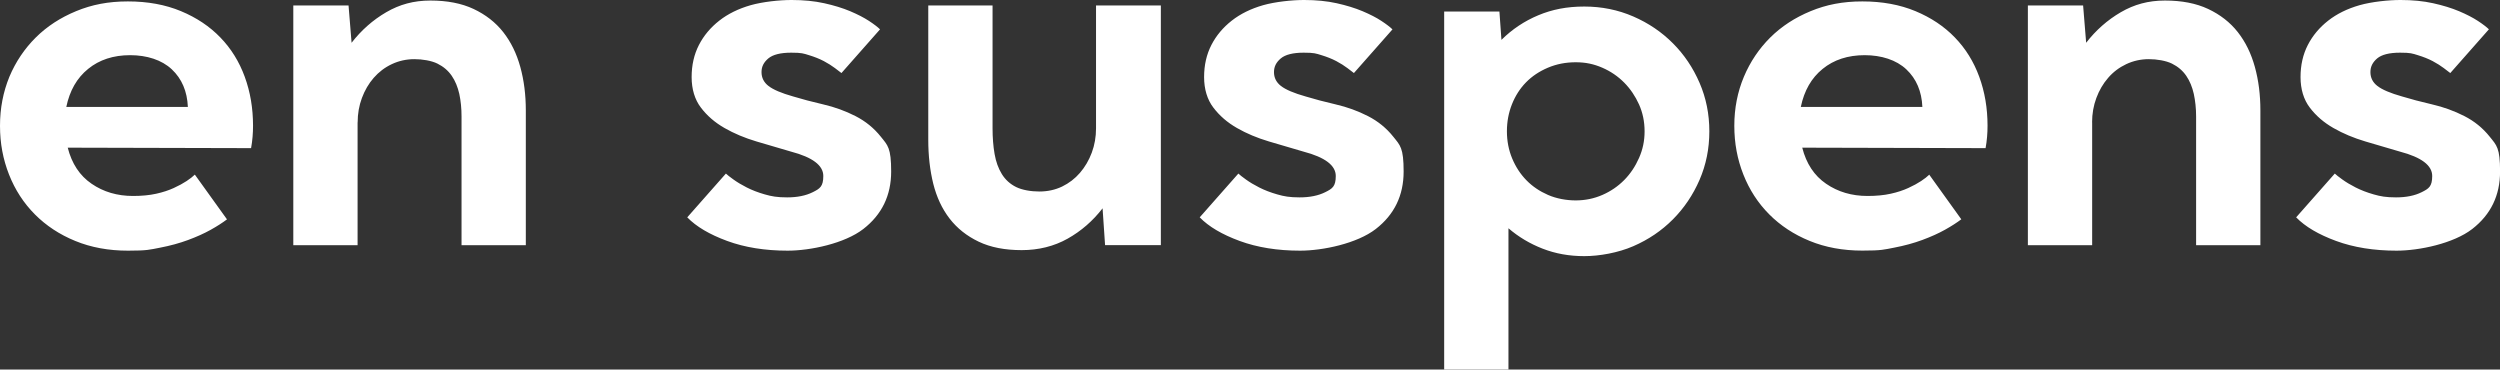
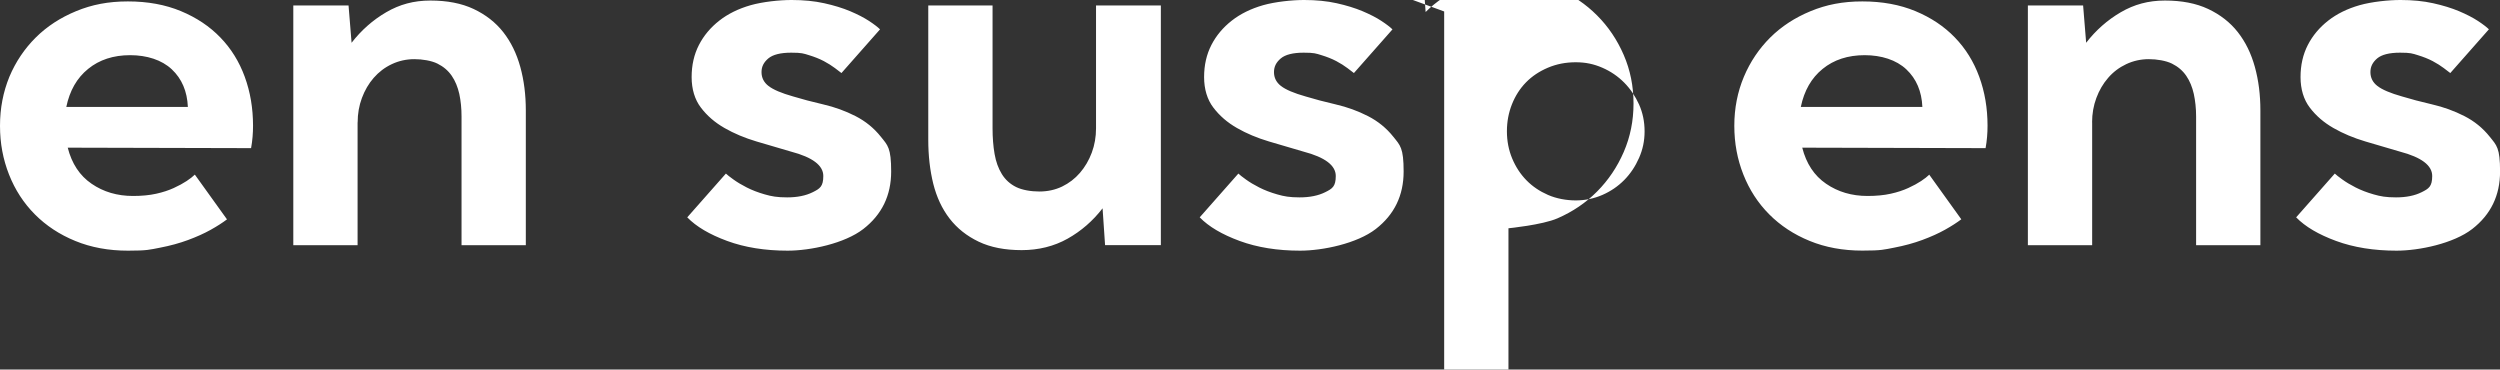
<svg xmlns="http://www.w3.org/2000/svg" id="Calque_1" viewBox="0 0 3706.1 547.8">
  <rect x="0" y="0" width="3706.1" height="547.8" fill="#333333" stroke="none" />
-   <path d="M3689.7,43.5c-3.5-3.4-8.9-7.6-16.4-12.5-7.5-4.9-16.8-9.7-27.9-14.4-11.2-4.7-24-8.6-38.4-11.8-14.4-3.2-30.5-4.8-48.4-4.8s-42.6,2.6-60.7,7.7c-18.1,5.2-33.6,12.8-46.5,22.9-12.9,10.1-23,22.1-30.2,36.1-7.2,14-10.8,29.9-10.8,47.6s4.6,33.3,13.8,45.3c9.2,12.1,20.8,22.1,35,30.2,14.1,8.1,29.9,14.7,47.3,19.9,17.4,5.2,34.5,10.2,51.4,15.1,31.8,8.4,47.7,20.4,47.7,36.1s-5.2,18.8-15.6,24c-10.4,5.2-23.1,7.7-38,7.7s-23-1.5-33.1-4.4c-10.2-2.9-19.1-6.4-26.8-10.3-7.7-3.9-14.3-7.9-19.7-11.8-5.5-3.9-9.2-6.9-11.2-8.8l-57.3,64.9c13.4,13.8,33.1,25.4,59.2,35,26.1,9.6,56,14.4,89.7,14.4s84.5-10.7,112.1-32.1c27.6-21.4,41.3-49.8,41.3-85.2s-5.1-38.8-15.3-51.6c-10.2-12.8-22.7-23-37.6-30.6-14.9-7.6-30.8-13.4-47.7-17.3-16.9-3.9-31.8-7.9-44.7-11.8-17.4-4.9-29.5-10.1-36.5-15.5-7-5.4-10.4-12.3-10.4-20.6s3.4-14.6,10-20.3c6.7-5.6,18-8.5,33.9-8.5s18.2,1.2,26.4,3.7c8.2,2.5,15.5,5.4,22,8.8,6.4,3.4,11.9,6.9,16.4,10.3,4.5,3.4,7.7,5.9,9.7,7.4l57.3-64.9ZM3101.4,181.4c0-12.8,2.1-24.8,6.3-36.1,4.2-11.3,10-21.3,17.5-29.9,7.4-8.6,16.4-15.4,26.8-20.3,10.4-4.9,21.6-7.4,33.5-7.4s25.3,2.2,34.3,6.6c8.9,4.4,16,10.5,21.2,18.1,5.2,7.6,8.9,16.6,11.2,26.9,2.2,10.3,3.4,21.4,3.4,33.2v191h95.3v-199.8c0-23.1-2.7-44.6-8.2-64.5-5.5-19.9-13.9-37.1-25.3-51.6-11.4-14.5-26.1-25.9-43.9-34.3-17.9-8.4-39.2-12.5-64-12.5s-45.7,5.8-65.5,17.3c-19.9,11.6-37,26.7-51.4,45.3l-4.5-55.3h-81.9v355.4h95.3v-182.1ZM2669.6,158.5c5-24.1,15.7-42.9,32.4-56.4,16.6-13.5,37.4-20.3,62.2-20.3s46.9,7,61.8,21c14.9,14,22.8,32.6,23.8,55.7h-180.2ZM2860.2,258.8c-3,2.9-7.1,6.2-12.3,9.6-5.2,3.4-11.5,6.9-19,10.3-7.4,3.4-16.1,6.3-26.1,8.5-9.9,2.2-21.4,3.3-34.3,3.3-23.3,0-43.8-6-61.4-18.1-17.6-12-29.4-29.9-35.4-53.5l271.8.7c1-5.4,1.7-10.9,2.2-16.6.5-5.6.7-11.2.7-16.6,0-26-4.1-50.2-12.3-72.6-8.2-22.4-20.2-41.8-36.1-58.2-15.9-16.5-35.4-29.5-58.5-39.1-23.1-9.6-49.3-14.4-78.6-14.4s-53.4,4.8-76.7,14.4c-23.3,9.6-43.3,22.6-59.9,39.1-16.6,16.5-29.7,35.9-39.1,58.2-9.4,22.4-14.2,46.6-14.2,72.6s4.5,49.7,13.4,72.3c8.9,22.6,21.7,42.3,38.3,59,16.6,16.7,36.6,29.9,59.9,39.4,23.3,9.6,49.4,14.4,78.2,14.4s32.1-1.5,47.3-4.4c15.1-2.9,29-6.7,41.7-11.4,12.7-4.7,23.8-9.7,33.5-15.1,9.7-5.4,17.7-10.6,24.2-15.5l-47.7-66.4ZM2429.8,234.1c-5.5,12.5-12.8,23.5-22,32.8-9.2,9.3-20,16.7-32.4,22.1-12.4,5.4-25.6,8.1-39.5,8.1s-28.6-2.7-41-8.1c-12.4-5.4-23.1-12.6-32-21.7-8.9-9.1-16-19.9-21.2-32.4-5.2-12.5-7.8-25.9-7.8-40.2s2.5-27.6,7.5-40.2c5-12.5,11.9-23.3,20.8-32.4,8.9-9.1,19.7-16.3,32.4-21.7,12.7-5.4,26.4-8.1,41.3-8.1s27,2.7,39.5,8.1c12.4,5.4,23.2,12.8,32.4,22.1,9.2,9.3,16.5,20.2,22,32.4,5.5,12.3,8.2,25.6,8.2,39.8s-2.7,26.9-8.2,39.4M2140.9,17v530.8h95.3v-209.4c14.9,12.8,31.8,22.9,50.6,30.2,18.9,7.4,39.5,11.1,61.8,11.1s50-4.9,72.6-14.7c22.6-9.8,42.2-23.1,58.8-39.8,16.6-16.7,29.8-36.2,39.5-58.6,9.7-22.4,14.5-46.3,14.5-71.9s-4.8-49.5-14.5-71.9c-9.7-22.4-22.8-41.9-39.5-58.6-16.6-16.7-36.2-30-58.8-39.8-22.6-9.8-46.8-14.7-72.6-14.7s-47.5,4.3-68.1,12.9c-20.6,8.6-38.9,20.8-54.7,36.5l-3-42h-81.9ZM2064.2,43.5c-3.5-3.4-8.9-7.6-16.4-12.5-7.4-4.9-16.8-9.7-27.9-14.4-11.2-4.7-24-8.6-38.3-11.8-14.4-3.2-30.5-4.8-48.4-4.8s-42.6,2.6-60.7,7.7c-18.1,5.2-33.6,12.8-46.5,22.9-12.9,10.1-23,22.1-30.2,36.1-7.2,14-10.8,29.9-10.8,47.6s4.6,33.3,13.8,45.3c9.2,12.1,20.8,22.1,35,30.2,14.1,8.1,29.9,14.7,47.3,19.9,17.4,5.2,34.5,10.2,51.4,15.1,31.8,8.4,47.7,20.4,47.7,36.1s-5.2,18.8-15.6,24c-10.4,5.2-23.1,7.7-38,7.7s-23-1.5-33.1-4.4c-10.2-2.9-19.1-6.4-26.8-10.3-7.7-3.9-14.3-7.9-19.7-11.8-5.5-3.9-9.2-6.9-11.2-8.8l-57.3,64.9c13.4,13.8,33.1,25.4,59.2,35,26.1,9.6,56,14.4,89.7,14.4s84.5-10.7,112.1-32.1c27.6-21.4,41.3-49.8,41.3-85.2s-5.1-38.8-15.3-51.6c-10.2-12.8-22.7-23-37.6-30.6-14.9-7.6-30.8-13.4-47.7-17.3-16.9-3.9-31.8-7.9-44.7-11.8-17.4-4.9-29.5-10.1-36.5-15.5-7-5.4-10.4-12.3-10.4-20.6s3.4-14.6,10.1-20.3c6.7-5.6,18-8.5,33.9-8.5s18.2,1.2,26.4,3.7c8.2,2.5,15.5,5.4,22,8.8,6.4,3.4,11.9,6.9,16.4,10.3,4.5,3.4,7.7,5.9,9.7,7.4l57.3-64.9ZM1624.8,190.2c0,12.8-2.1,24.8-6.3,36.1-4.2,11.3-10.1,21.3-17.5,29.9-7.4,8.6-16.3,15.4-26.4,20.3-10.2,4.9-21.5,7.4-33.9,7.4s-25.3-2.2-34.3-6.6c-8.9-4.4-16-10.8-21.2-19.2-5.2-8.4-8.8-18.3-10.8-29.9-2-11.5-3-24.2-3-38V8.1h-95.3v199.1c0,23.6,2.5,45.3,7.4,65.2,5,19.9,13,37.1,24.2,51.6,11.2,14.5,25.6,25.9,43.2,34.3,17.6,8.4,38.8,12.5,63.7,12.5s48-5.7,68.1-17c20.1-11.3,37.4-26.3,51.8-45l3.7,54.6h82.7V8.1h-96.1v182.1ZM1304.6,43.5c-3.5-3.4-8.9-7.6-16.4-12.5-7.5-4.9-16.8-9.7-27.9-14.4-11.2-4.7-24-8.6-38.4-11.8-14.4-3.2-30.5-4.8-48.4-4.8s-42.6,2.6-60.7,7.7c-18.1,5.2-33.6,12.8-46.5,22.9-12.9,10.1-23,22.1-30.2,36.1-7.2,14-10.8,29.9-10.8,47.6s4.6,33.3,13.8,45.3c9.2,12.1,20.8,22.1,35,30.2,14.1,8.1,29.9,14.7,47.3,19.9,17.4,5.2,34.5,10.2,51.4,15.1,31.8,8.4,47.7,20.4,47.7,36.1s-5.2,18.8-15.6,24c-10.4,5.2-23.1,7.7-38,7.7s-23-1.5-33.1-4.4c-10.2-2.9-19.1-6.4-26.8-10.3-7.7-3.9-14.3-7.9-19.7-11.8-5.5-3.9-9.2-6.9-11.2-8.8l-57.3,64.9c13.4,13.8,33.1,25.4,59.2,35,26.1,9.6,56,14.4,89.7,14.4s84.5-10.7,112.1-32.1c27.6-21.4,41.3-49.8,41.3-85.2s-5.1-38.8-15.3-51.6c-10.2-12.8-22.7-23-37.6-30.6-14.9-7.6-30.8-13.4-47.7-17.3-16.9-3.9-31.8-7.9-44.7-11.8-17.4-4.9-29.5-10.1-36.5-15.5-7-5.4-10.4-12.3-10.4-20.6s3.4-14.6,10.1-20.3c6.7-5.6,18-8.5,33.9-8.5s18.2,1.2,26.4,3.7c8.2,2.5,15.5,5.4,22,8.8,6.4,3.4,11.9,6.9,16.4,10.3,4.5,3.4,7.7,5.9,9.7,7.4l57.3-64.9ZM530.2,181.4c0-12.8,2.1-24.8,6.3-36.1,4.2-11.3,10-21.3,17.5-29.9,7.5-8.6,16.4-15.4,26.8-20.3,10.4-4.9,21.6-7.4,33.5-7.4s25.3,2.2,34.2,6.6c8.9,4.4,16,10.5,21.2,18.1,5.2,7.6,8.9,16.6,11.2,26.9,2.2,10.3,3.3,21.4,3.3,33.2v191h95.3v-199.8c0-23.1-2.7-44.6-8.2-64.5-5.5-19.9-13.9-37.1-25.3-51.6-11.4-14.5-26.1-25.9-43.9-34.3-17.9-8.4-39.2-12.5-64-12.5s-45.7,5.8-65.5,17.3c-19.9,11.6-37,26.7-51.4,45.3l-4.5-55.3h-81.9v355.4h95.3v-182.1ZM98.3,158.5c5-24.1,15.7-42.9,32.4-56.4,16.6-13.5,37.4-20.3,62.2-20.3s46.9,7,61.8,21c14.9,14,22.8,32.6,23.8,55.7H98.3ZM288.9,258.8c-3,2.9-7.1,6.2-12.3,9.6-5.2,3.4-11.5,6.9-19,10.3-7.4,3.4-16.1,6.3-26.1,8.5-9.9,2.2-21.4,3.3-34.3,3.3-23.3,0-43.8-6-61.4-18.1-17.6-12-29.4-29.9-35.4-53.5l271.8.7c1-5.4,1.7-10.9,2.2-16.6.5-5.6.7-11.2.7-16.6,0-26-4.1-50.2-12.3-72.6-8.2-22.4-20.2-41.8-36.1-58.2-15.9-16.5-35.4-29.5-58.5-39.1-23.1-9.6-49.3-14.4-78.6-14.4s-53.4,4.8-76.7,14.4c-23.3,9.6-43.3,22.6-59.9,39.1-16.6,16.5-29.7,35.9-39.1,58.2C4.7,136.3,0,160.5,0,186.5s4.5,49.7,13.4,72.3c8.9,22.6,21.7,42.3,38.3,59,16.6,16.7,36.6,29.9,59.9,39.4,23.3,9.6,49.4,14.4,78.2,14.4s32.1-1.5,47.3-4.4c15.1-2.9,29-6.7,41.7-11.4,12.7-4.7,23.8-9.7,33.5-15.1,9.7-5.4,17.7-10.6,24.2-15.5l-47.7-66.4Z" fill="#fff" />
+   <path d="M3689.7,43.5c-3.5-3.4-8.9-7.6-16.4-12.5-7.5-4.9-16.8-9.7-27.9-14.4-11.2-4.7-24-8.6-38.4-11.8-14.4-3.2-30.5-4.8-48.4-4.8s-42.6,2.6-60.7,7.7c-18.1,5.2-33.6,12.8-46.5,22.9-12.9,10.1-23,22.1-30.2,36.1-7.2,14-10.8,29.9-10.8,47.6s4.6,33.3,13.8,45.3c9.2,12.1,20.8,22.1,35,30.2,14.1,8.1,29.9,14.7,47.3,19.9,17.4,5.2,34.5,10.2,51.4,15.1,31.8,8.4,47.7,20.4,47.7,36.1s-5.2,18.8-15.6,24c-10.4,5.2-23.1,7.7-38,7.7s-23-1.5-33.1-4.4c-10.2-2.9-19.1-6.4-26.8-10.3-7.7-3.9-14.3-7.9-19.7-11.8-5.5-3.9-9.2-6.9-11.2-8.8l-57.3,64.9c13.4,13.8,33.1,25.4,59.2,35,26.1,9.6,56,14.4,89.7,14.4s84.5-10.7,112.1-32.1c27.6-21.4,41.3-49.8,41.3-85.2s-5.1-38.8-15.3-51.6c-10.2-12.8-22.7-23-37.6-30.6-14.9-7.6-30.8-13.4-47.7-17.3-16.9-3.9-31.8-7.9-44.7-11.8-17.4-4.9-29.5-10.1-36.5-15.5-7-5.4-10.4-12.3-10.4-20.6s3.4-14.6,10-20.3c6.7-5.6,18-8.5,33.9-8.5s18.2,1.2,26.4,3.7c8.2,2.5,15.5,5.4,22,8.8,6.4,3.4,11.9,6.9,16.4,10.3,4.5,3.4,7.7,5.9,9.7,7.4l57.3-64.9ZM3101.4,181.4c0-12.8,2.1-24.8,6.3-36.1,4.2-11.3,10-21.3,17.5-29.9,7.4-8.6,16.4-15.4,26.8-20.3,10.4-4.9,21.6-7.4,33.5-7.4s25.3,2.2,34.3,6.6c8.9,4.4,16,10.5,21.2,18.1,5.2,7.6,8.9,16.6,11.2,26.9,2.2,10.3,3.4,21.4,3.4,33.2v191h95.3v-199.8c0-23.1-2.7-44.6-8.2-64.5-5.5-19.9-13.9-37.1-25.3-51.6-11.4-14.5-26.1-25.9-43.9-34.3-17.9-8.4-39.2-12.5-64-12.5s-45.7,5.8-65.5,17.3c-19.9,11.6-37,26.7-51.4,45.3l-4.5-55.3h-81.9v355.4h95.3v-182.1ZM2669.6,158.5c5-24.1,15.7-42.9,32.4-56.4,16.6-13.5,37.4-20.3,62.2-20.3s46.9,7,61.8,21c14.9,14,22.8,32.6,23.8,55.7h-180.2ZM2860.2,258.8c-3,2.9-7.1,6.2-12.3,9.6-5.2,3.4-11.5,6.9-19,10.3-7.4,3.4-16.1,6.3-26.1,8.5-9.9,2.2-21.4,3.3-34.3,3.3-23.3,0-43.8-6-61.4-18.1-17.6-12-29.4-29.9-35.4-53.5l271.8.7c1-5.4,1.7-10.9,2.2-16.6.5-5.6.7-11.2.7-16.6,0-26-4.1-50.2-12.3-72.6-8.2-22.4-20.2-41.8-36.1-58.2-15.9-16.5-35.4-29.5-58.5-39.1-23.1-9.6-49.3-14.4-78.6-14.4s-53.4,4.8-76.7,14.4c-23.3,9.6-43.3,22.6-59.9,39.1-16.6,16.5-29.7,35.9-39.1,58.2-9.4,22.4-14.2,46.6-14.2,72.6s4.5,49.7,13.4,72.3c8.9,22.6,21.7,42.3,38.3,59,16.6,16.7,36.6,29.9,59.9,39.4,23.3,9.6,49.4,14.4,78.2,14.4s32.1-1.5,47.3-4.4c15.1-2.9,29-6.7,41.7-11.4,12.7-4.7,23.8-9.7,33.5-15.1,9.7-5.4,17.7-10.6,24.2-15.5l-47.7-66.4ZM2429.8,234.1c-5.5,12.5-12.8,23.5-22,32.8-9.2,9.3-20,16.7-32.4,22.1-12.4,5.4-25.6,8.1-39.5,8.1s-28.6-2.7-41-8.1c-12.4-5.4-23.1-12.6-32-21.7-8.9-9.1-16-19.9-21.2-32.4-5.2-12.5-7.8-25.9-7.8-40.2s2.5-27.6,7.5-40.2c5-12.5,11.9-23.3,20.8-32.4,8.9-9.1,19.7-16.3,32.4-21.7,12.7-5.4,26.4-8.1,41.3-8.1s27,2.7,39.5,8.1c12.4,5.4,23.2,12.8,32.4,22.1,9.2,9.3,16.5,20.2,22,32.4,5.5,12.3,8.2,25.6,8.2,39.8s-2.7,26.9-8.2,39.4M2140.9,17v530.8h95.3v-209.4s50-4.9,72.6-14.7c22.6-9.8,42.2-23.1,58.8-39.8,16.6-16.7,29.8-36.2,39.5-58.6,9.7-22.4,14.5-46.3,14.5-71.9s-4.8-49.5-14.5-71.9c-9.7-22.4-22.8-41.9-39.5-58.6-16.6-16.7-36.2-30-58.8-39.8-22.6-9.8-46.8-14.7-72.6-14.7s-47.5,4.3-68.1,12.9c-20.6,8.6-38.9,20.8-54.7,36.5l-3-42h-81.9ZM2064.2,43.5c-3.5-3.4-8.9-7.6-16.4-12.5-7.4-4.9-16.8-9.7-27.9-14.4-11.2-4.7-24-8.6-38.3-11.8-14.4-3.2-30.5-4.8-48.4-4.8s-42.6,2.6-60.7,7.7c-18.1,5.2-33.6,12.8-46.5,22.9-12.9,10.1-23,22.1-30.2,36.1-7.2,14-10.8,29.9-10.8,47.6s4.6,33.3,13.8,45.3c9.2,12.1,20.8,22.1,35,30.2,14.1,8.1,29.9,14.7,47.3,19.9,17.4,5.2,34.5,10.2,51.4,15.1,31.8,8.4,47.7,20.4,47.7,36.1s-5.2,18.8-15.6,24c-10.4,5.2-23.1,7.7-38,7.7s-23-1.5-33.1-4.4c-10.2-2.9-19.1-6.4-26.8-10.3-7.7-3.9-14.3-7.9-19.7-11.8-5.5-3.9-9.2-6.9-11.2-8.8l-57.3,64.9c13.4,13.8,33.1,25.4,59.2,35,26.1,9.6,56,14.4,89.7,14.4s84.5-10.7,112.1-32.1c27.6-21.4,41.3-49.8,41.3-85.2s-5.1-38.8-15.3-51.6c-10.2-12.8-22.7-23-37.6-30.6-14.9-7.6-30.8-13.4-47.7-17.3-16.9-3.9-31.8-7.9-44.7-11.8-17.4-4.9-29.5-10.1-36.5-15.5-7-5.4-10.4-12.3-10.4-20.6s3.4-14.6,10.1-20.3c6.7-5.6,18-8.5,33.9-8.5s18.2,1.2,26.4,3.7c8.2,2.5,15.5,5.4,22,8.8,6.4,3.4,11.9,6.9,16.4,10.3,4.5,3.4,7.7,5.9,9.7,7.4l57.3-64.9ZM1624.8,190.2c0,12.8-2.1,24.8-6.3,36.1-4.2,11.3-10.1,21.3-17.5,29.9-7.4,8.6-16.3,15.4-26.4,20.3-10.2,4.9-21.5,7.4-33.9,7.4s-25.3-2.2-34.3-6.6c-8.9-4.4-16-10.8-21.2-19.2-5.2-8.4-8.8-18.3-10.8-29.9-2-11.5-3-24.2-3-38V8.1h-95.3v199.1c0,23.6,2.5,45.3,7.4,65.2,5,19.9,13,37.1,24.2,51.6,11.2,14.5,25.6,25.9,43.2,34.3,17.6,8.4,38.8,12.5,63.7,12.5s48-5.7,68.1-17c20.1-11.3,37.4-26.3,51.8-45l3.7,54.6h82.7V8.1h-96.1v182.1ZM1304.6,43.5c-3.5-3.4-8.9-7.6-16.4-12.5-7.5-4.9-16.8-9.7-27.9-14.4-11.2-4.7-24-8.6-38.4-11.8-14.4-3.2-30.5-4.8-48.4-4.8s-42.6,2.6-60.7,7.7c-18.1,5.2-33.6,12.8-46.5,22.9-12.9,10.1-23,22.1-30.2,36.1-7.2,14-10.8,29.9-10.8,47.6s4.6,33.3,13.8,45.3c9.2,12.1,20.8,22.1,35,30.2,14.1,8.1,29.9,14.7,47.3,19.9,17.4,5.2,34.5,10.2,51.4,15.1,31.8,8.4,47.7,20.4,47.7,36.1s-5.2,18.8-15.6,24c-10.4,5.2-23.1,7.7-38,7.7s-23-1.5-33.1-4.4c-10.2-2.9-19.1-6.4-26.8-10.3-7.7-3.9-14.3-7.9-19.7-11.8-5.5-3.9-9.2-6.9-11.2-8.8l-57.3,64.9c13.4,13.8,33.1,25.4,59.2,35,26.1,9.6,56,14.4,89.7,14.4s84.5-10.7,112.1-32.1c27.6-21.4,41.3-49.8,41.3-85.2s-5.1-38.8-15.3-51.6c-10.2-12.8-22.7-23-37.6-30.6-14.9-7.6-30.8-13.4-47.7-17.3-16.9-3.9-31.8-7.9-44.7-11.8-17.4-4.9-29.5-10.1-36.5-15.5-7-5.4-10.4-12.3-10.4-20.6s3.4-14.6,10.1-20.3c6.7-5.6,18-8.5,33.9-8.5s18.2,1.2,26.4,3.7c8.2,2.5,15.5,5.4,22,8.8,6.4,3.4,11.9,6.9,16.4,10.3,4.5,3.4,7.7,5.9,9.7,7.4l57.3-64.9ZM530.2,181.4c0-12.8,2.1-24.8,6.3-36.1,4.2-11.3,10-21.3,17.5-29.9,7.5-8.6,16.4-15.4,26.8-20.3,10.4-4.9,21.6-7.4,33.5-7.4s25.3,2.2,34.2,6.6c8.9,4.4,16,10.5,21.2,18.1,5.2,7.6,8.9,16.6,11.2,26.9,2.2,10.3,3.3,21.4,3.3,33.2v191h95.3v-199.8c0-23.1-2.7-44.6-8.2-64.5-5.5-19.9-13.9-37.1-25.3-51.6-11.4-14.5-26.1-25.9-43.9-34.3-17.9-8.4-39.2-12.5-64-12.5s-45.7,5.8-65.5,17.3c-19.9,11.6-37,26.7-51.4,45.3l-4.5-55.3h-81.9v355.4h95.3v-182.1ZM98.3,158.5c5-24.1,15.7-42.9,32.4-56.4,16.6-13.5,37.4-20.3,62.2-20.3s46.9,7,61.8,21c14.9,14,22.8,32.6,23.8,55.7H98.3ZM288.9,258.8c-3,2.9-7.1,6.2-12.3,9.6-5.2,3.4-11.5,6.9-19,10.3-7.4,3.4-16.1,6.3-26.1,8.5-9.9,2.2-21.4,3.3-34.3,3.3-23.3,0-43.8-6-61.4-18.1-17.6-12-29.4-29.9-35.4-53.5l271.8.7c1-5.4,1.7-10.9,2.2-16.6.5-5.6.7-11.2.7-16.6,0-26-4.1-50.2-12.3-72.6-8.2-22.4-20.2-41.8-36.1-58.2-15.9-16.5-35.4-29.5-58.5-39.1-23.1-9.6-49.3-14.4-78.6-14.4s-53.4,4.8-76.7,14.4c-23.3,9.6-43.3,22.6-59.9,39.1-16.6,16.5-29.7,35.9-39.1,58.2C4.7,136.3,0,160.5,0,186.5s4.5,49.7,13.4,72.3c8.9,22.6,21.7,42.3,38.3,59,16.6,16.7,36.6,29.9,59.9,39.4,23.3,9.6,49.4,14.4,78.2,14.4s32.1-1.5,47.3-4.4c15.1-2.9,29-6.7,41.7-11.4,12.7-4.7,23.8-9.7,33.5-15.1,9.7-5.4,17.7-10.6,24.2-15.5l-47.7-66.4Z" fill="#fff" />
</svg>